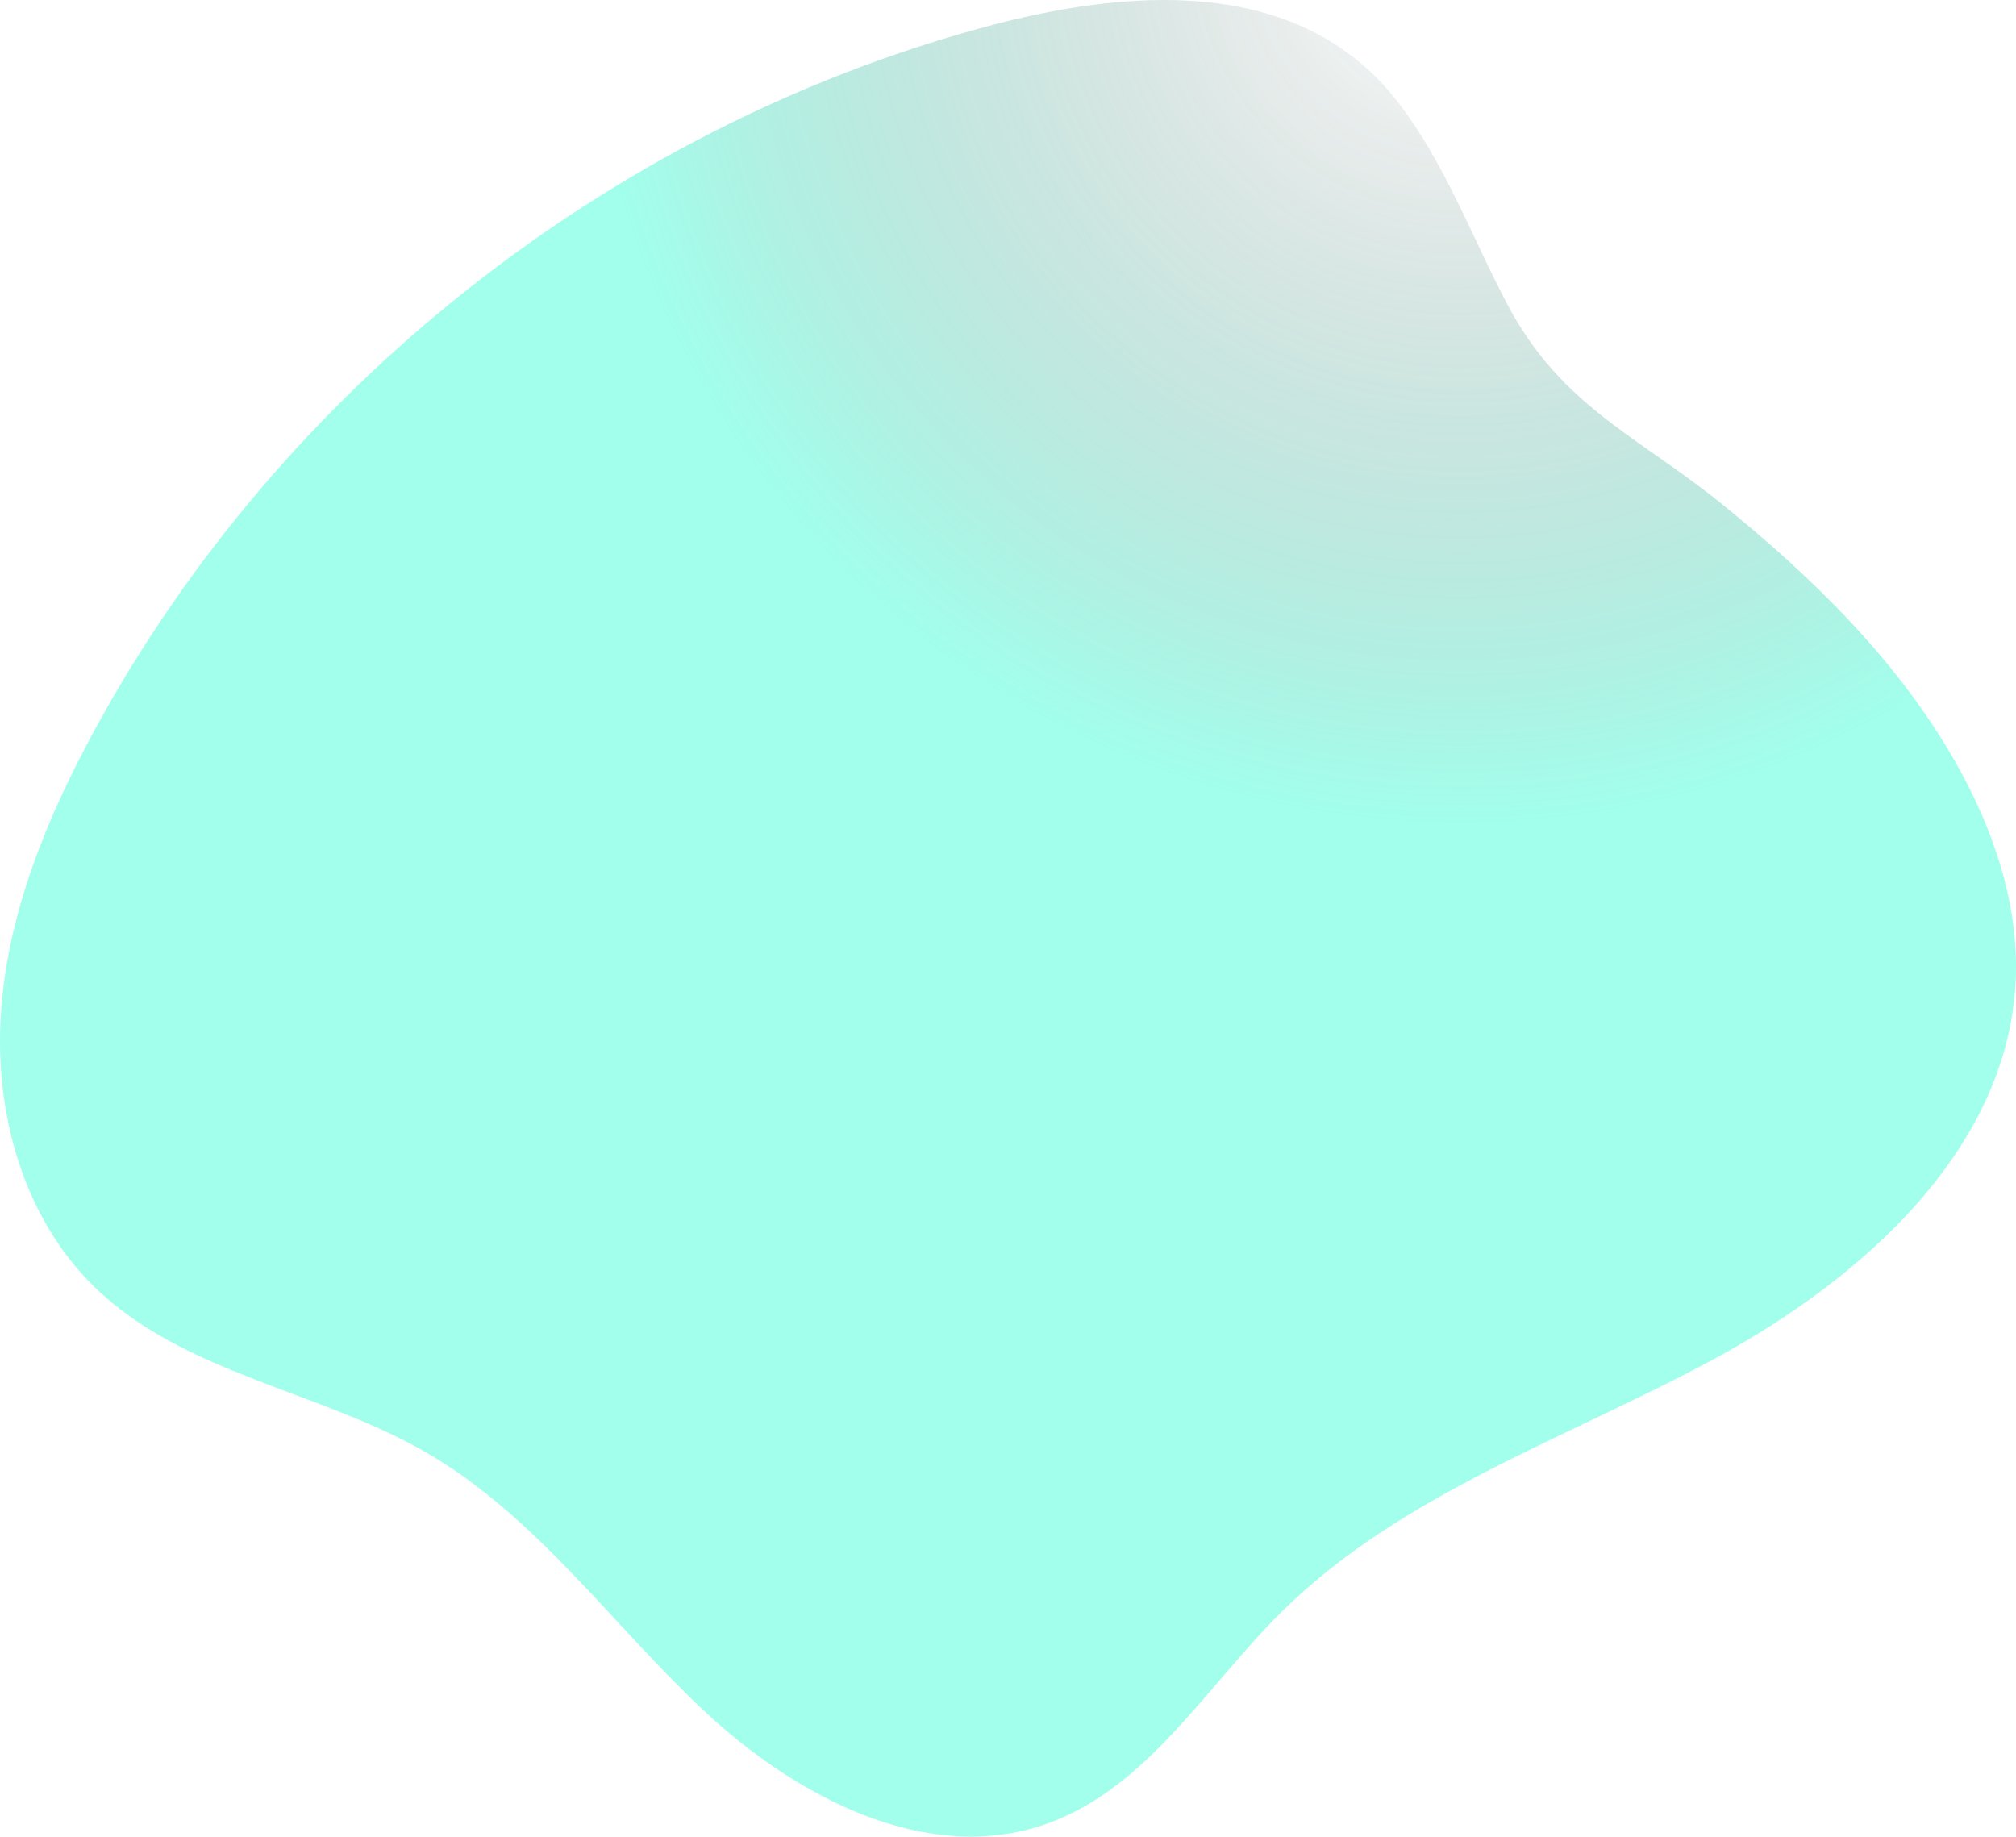
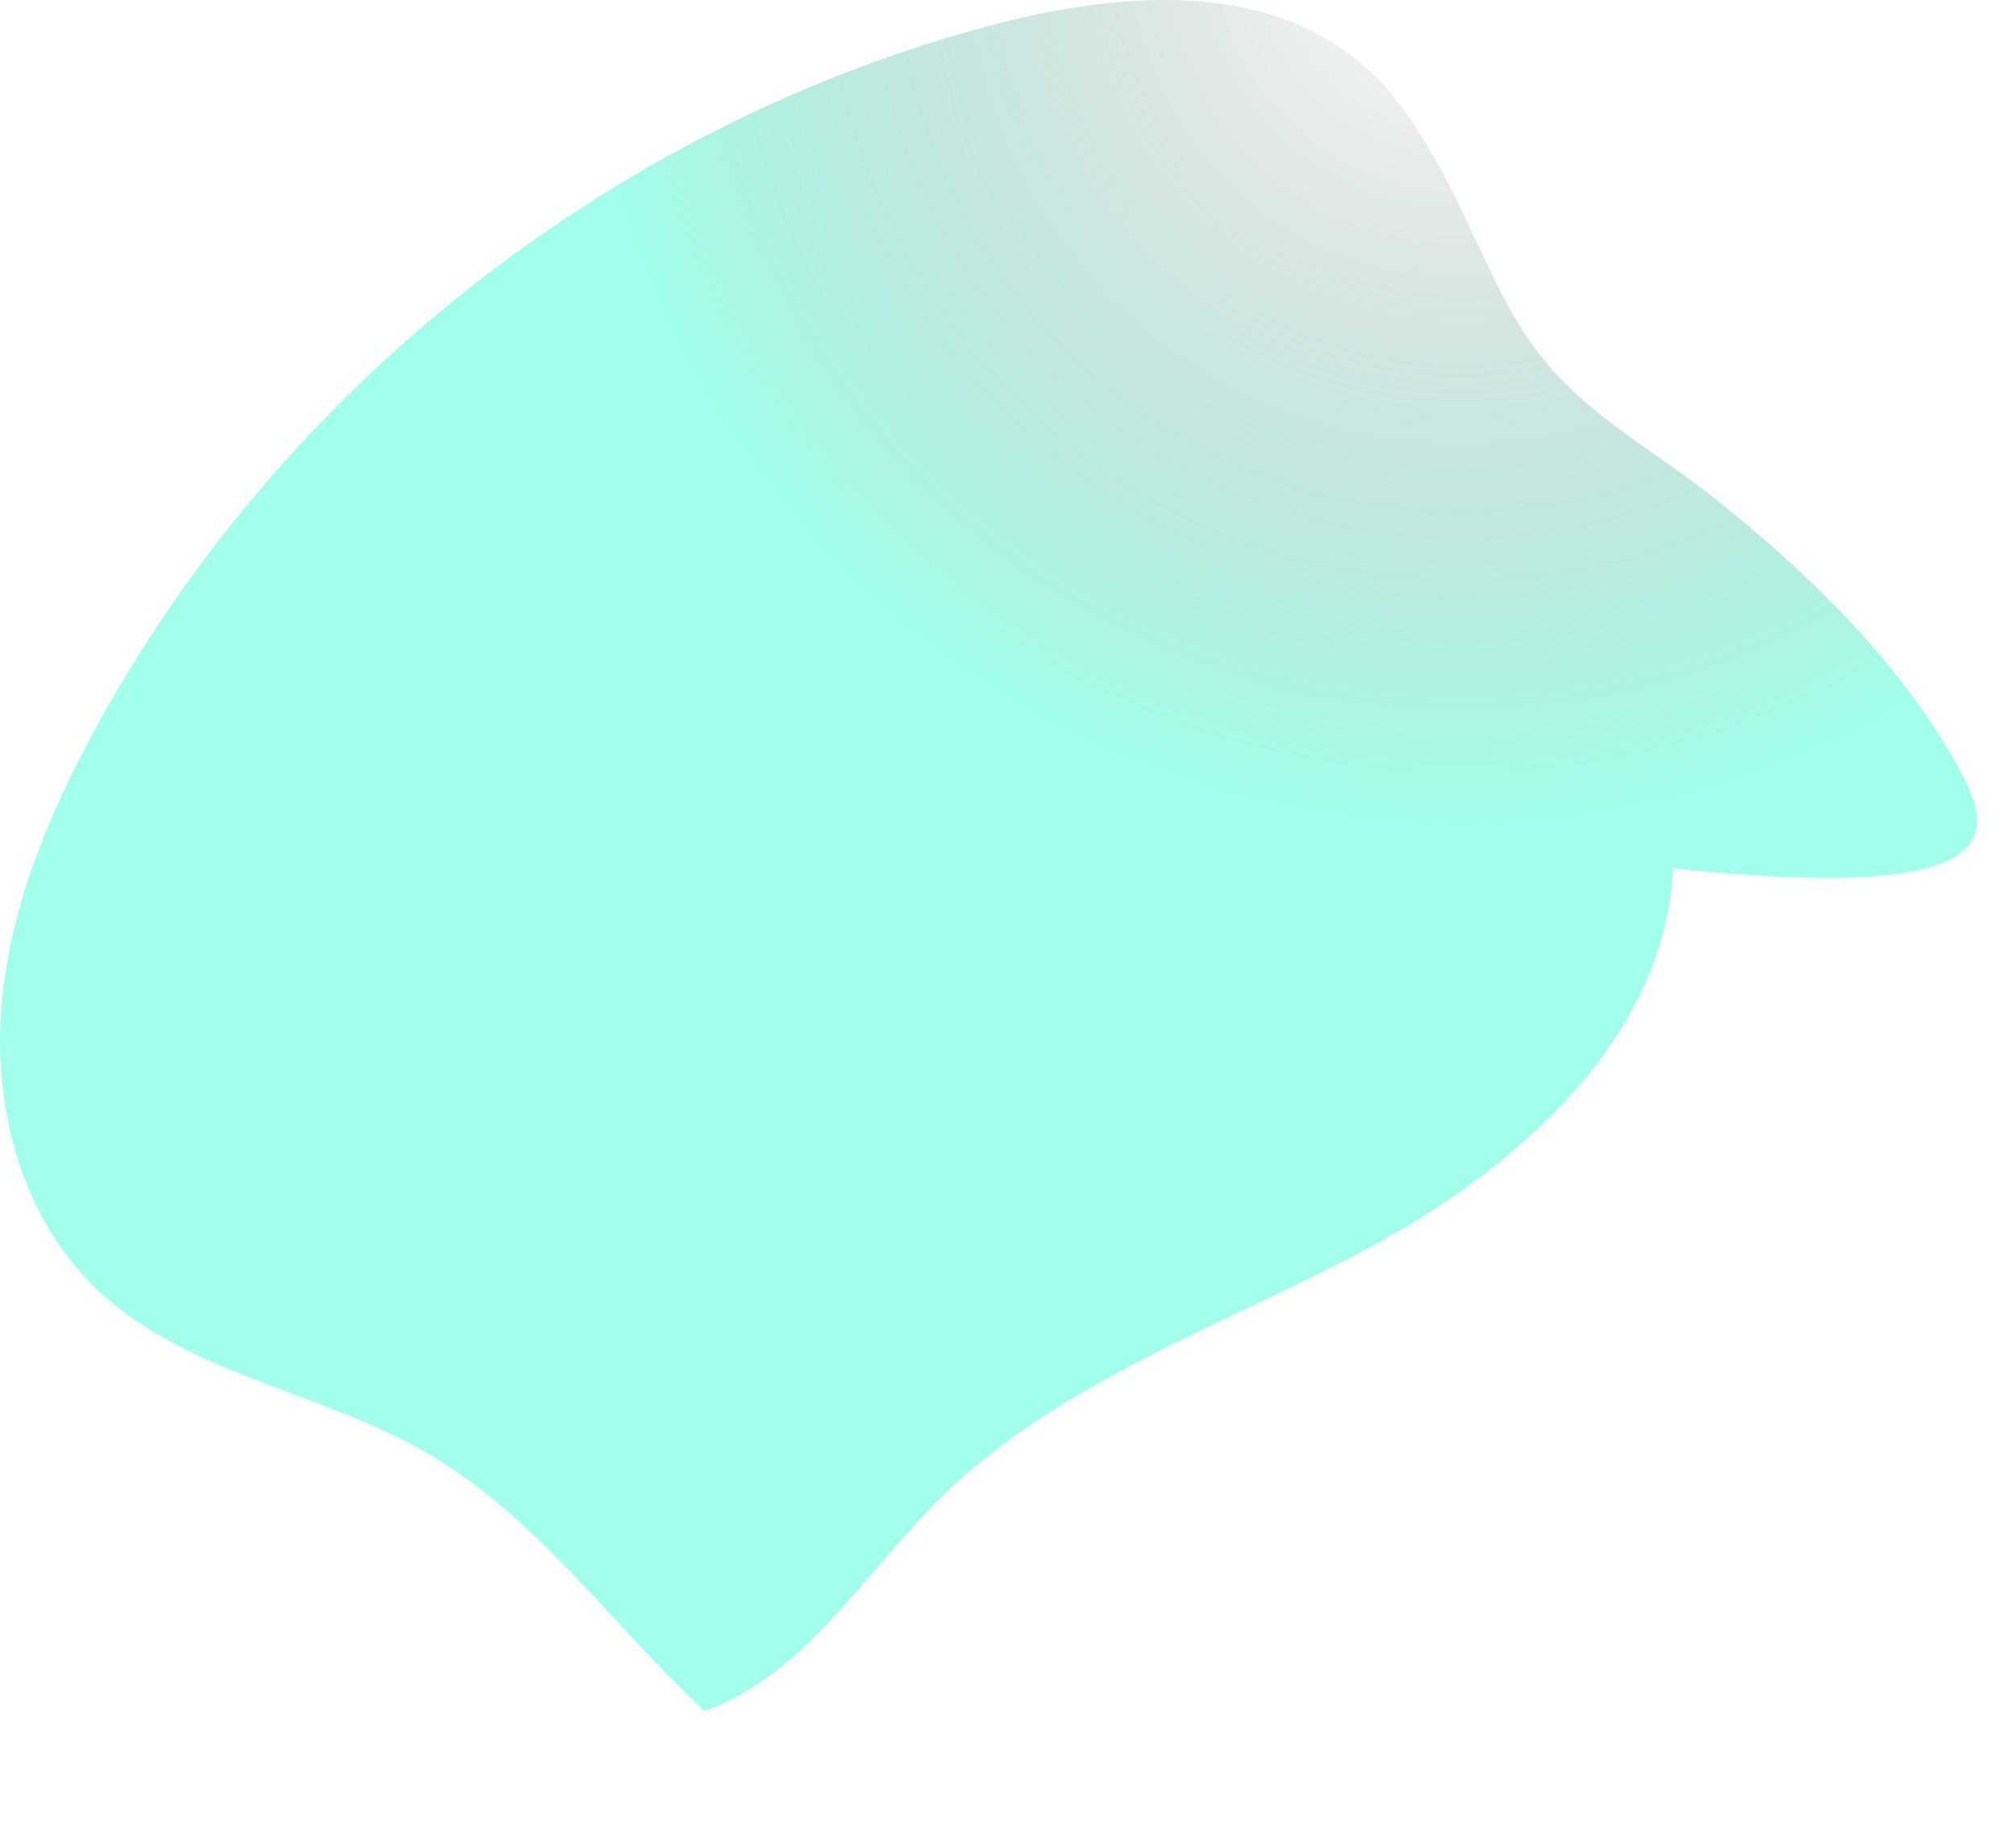
<svg xmlns="http://www.w3.org/2000/svg" id="Layer_1" data-name="Layer 1" viewBox="0 0 1050.65 957.16">
  <defs>
    <style>.cls-1{opacity:0.4;isolation:isolate;fill:url(#radial-gradient);}</style>
    <radialGradient id="radial-gradient" cx="837.42" cy="926.9" r="502.5" gradientTransform="matrix(0.91, 0, 0, -0.91, -0.77, 815.86)" gradientUnits="userSpaceOnUse">
      <stop offset="0" stop-opacity="0" />
      <stop offset="1" stop-color="#15ffce" />
    </radialGradient>
  </defs>
-   <path id="Path_751" data-name="Path 751" class="cls-1" d="M1019.47,397.86C989.21,344.37,944.73,301,897.34,262.65c-43.53-35.24-83.57-50.77-111.65-103.82C766.87,123.28,753,84.69,728.3,52.92,676.38-13.93,585.87-5.69,512.42,14.28c-194.93,53-366.09,188.19-462.78,365.56C24.65,425.67,4.19,475.18.53,527.26s11.39,107.25,48.86,143.6C96,716.09,166.6,724.64,222.74,757.32c57,33.17,96.16,89.31,144.3,134.39s116.35,80.8,178.5,58.75c52.32-18.56,82.85-71.26,122.27-110.33,62.28-61.74,149-90.45,226.07-132.21s152.4-109.06,156.59-196.66C1052.37,471.59,1039,432.43,1019.47,397.86Z" transform="translate(0 0)" />
+   <path id="Path_751" data-name="Path 751" class="cls-1" d="M1019.47,397.86C989.21,344.37,944.73,301,897.34,262.65c-43.53-35.24-83.57-50.77-111.65-103.82C766.87,123.28,753,84.69,728.3,52.92,676.38-13.93,585.87-5.69,512.42,14.28c-194.93,53-366.09,188.19-462.78,365.56C24.65,425.67,4.19,475.18.53,527.26s11.39,107.25,48.86,143.6C96,716.09,166.6,724.64,222.74,757.32c57,33.17,96.16,89.31,144.3,134.39c52.32-18.56,82.85-71.26,122.27-110.33,62.28-61.74,149-90.45,226.07-132.21s152.4-109.06,156.59-196.66C1052.37,471.59,1039,432.43,1019.47,397.86Z" transform="translate(0 0)" />
</svg>